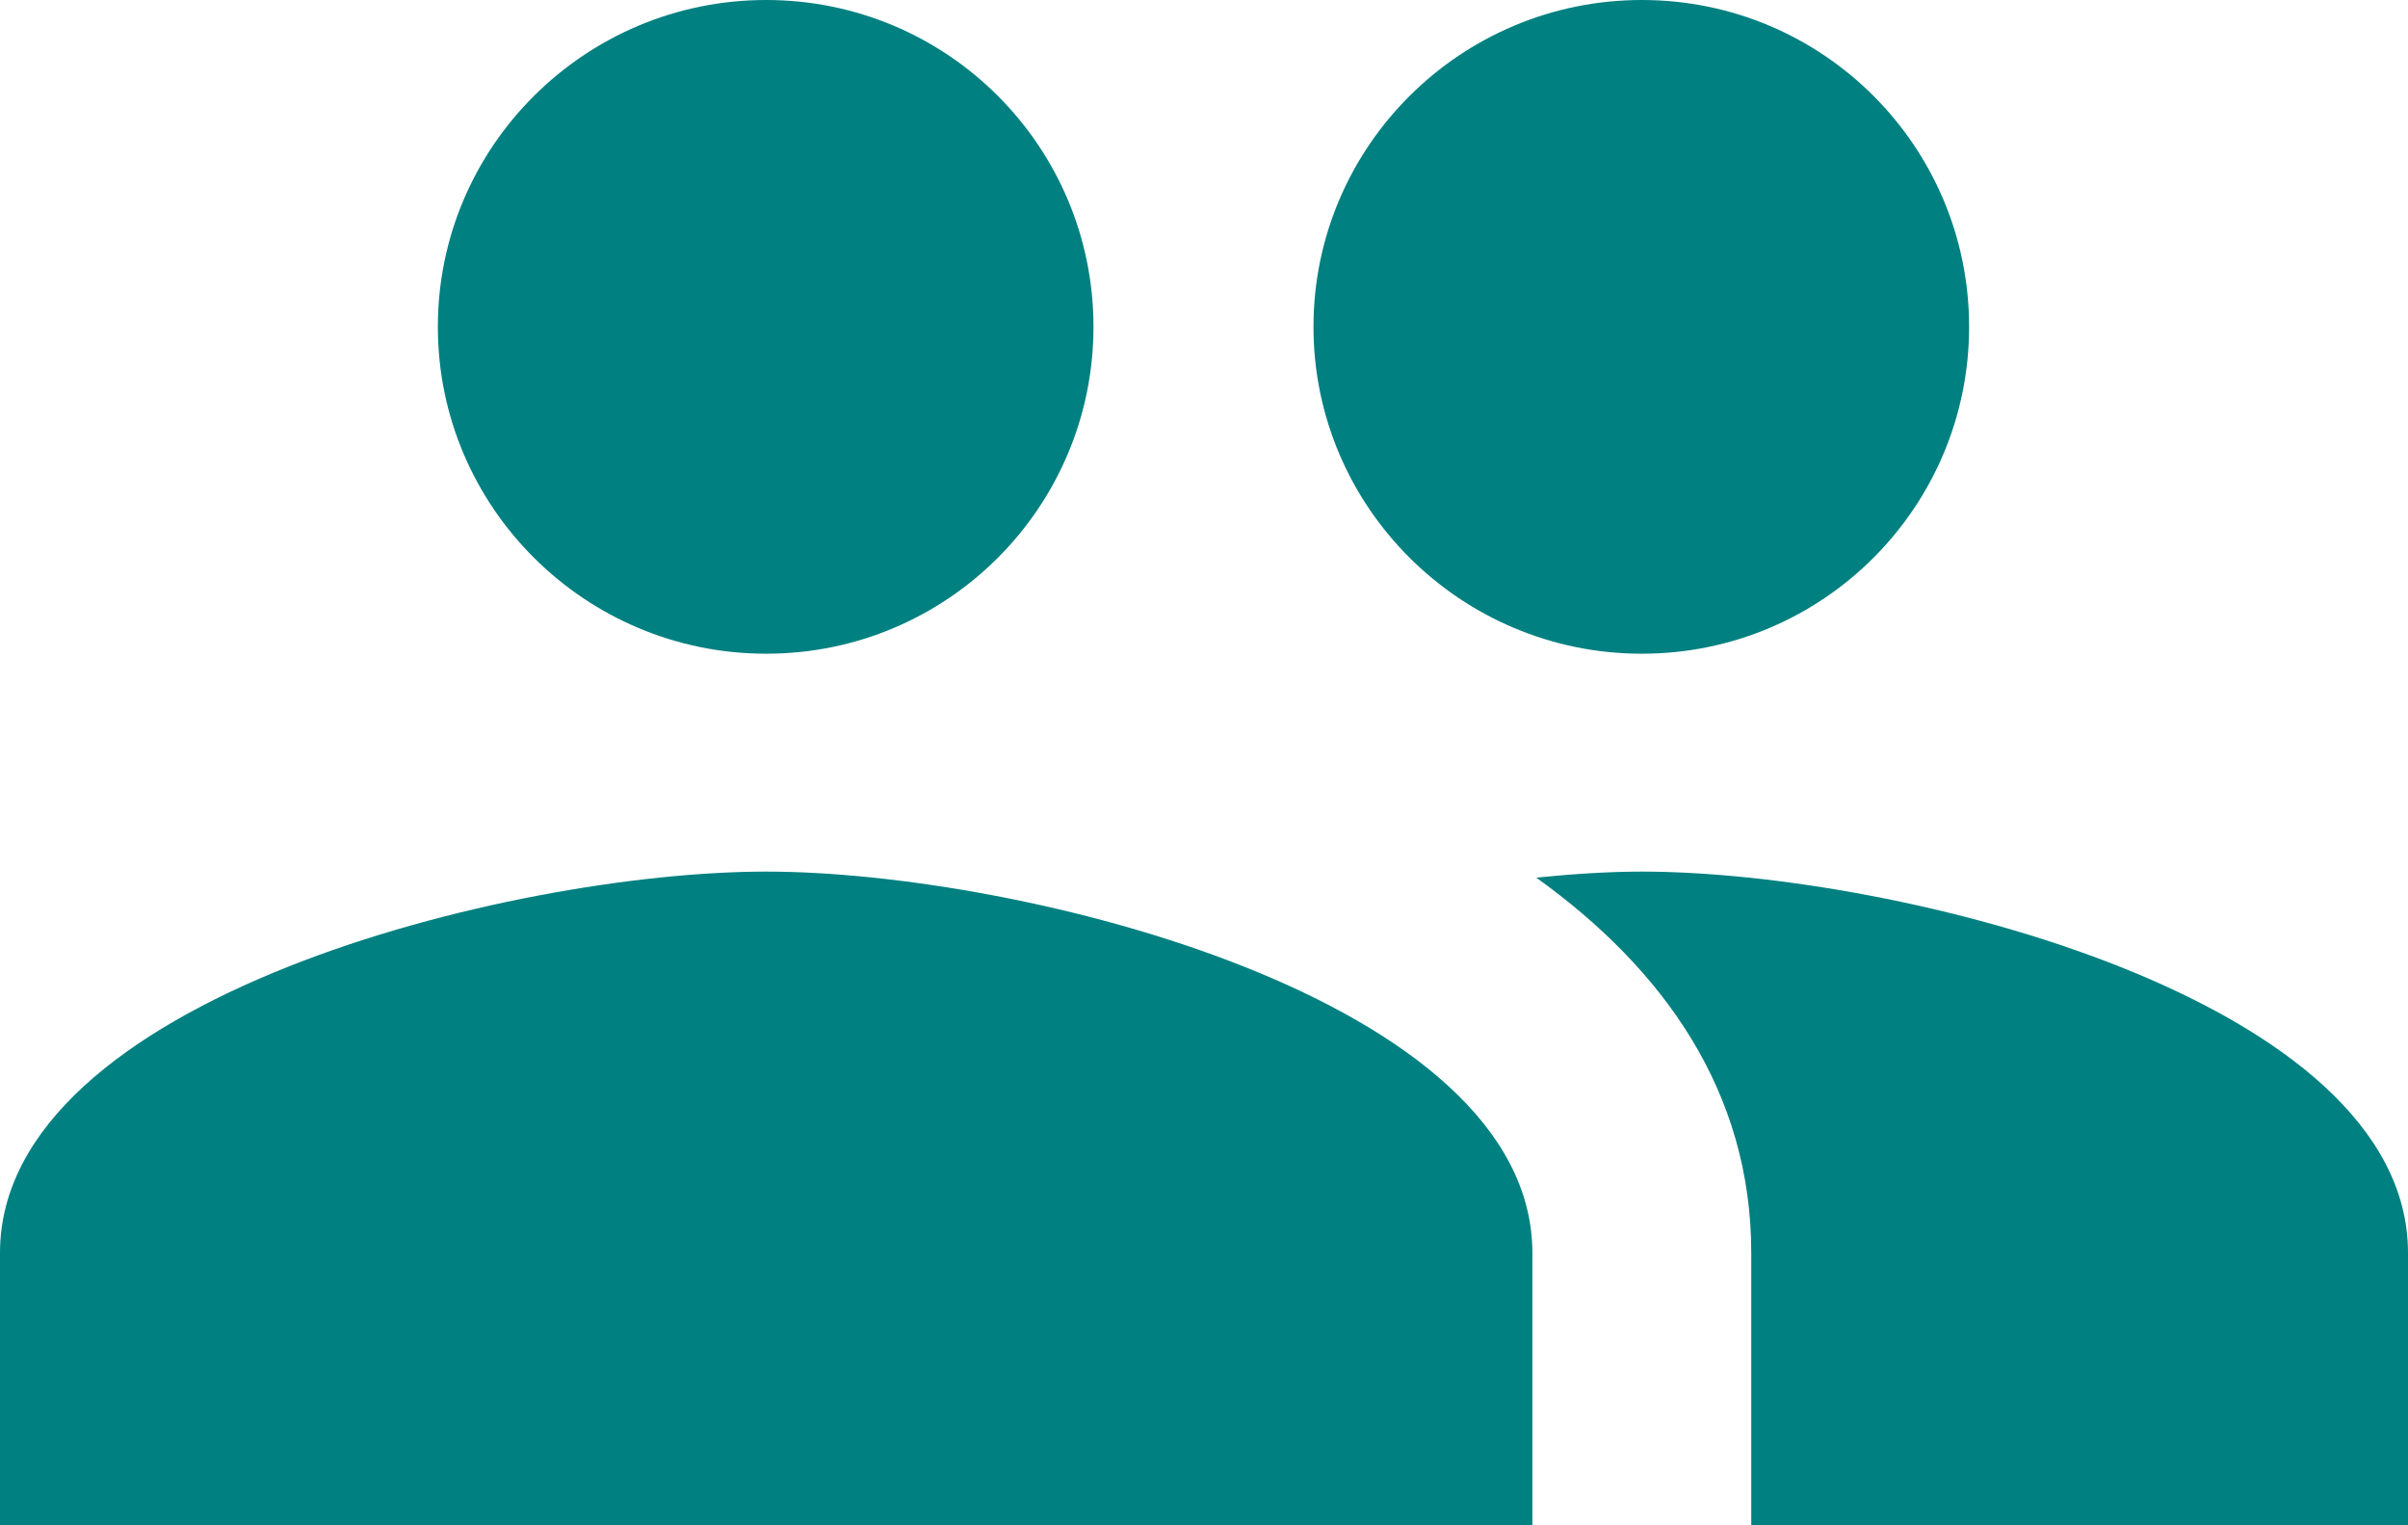
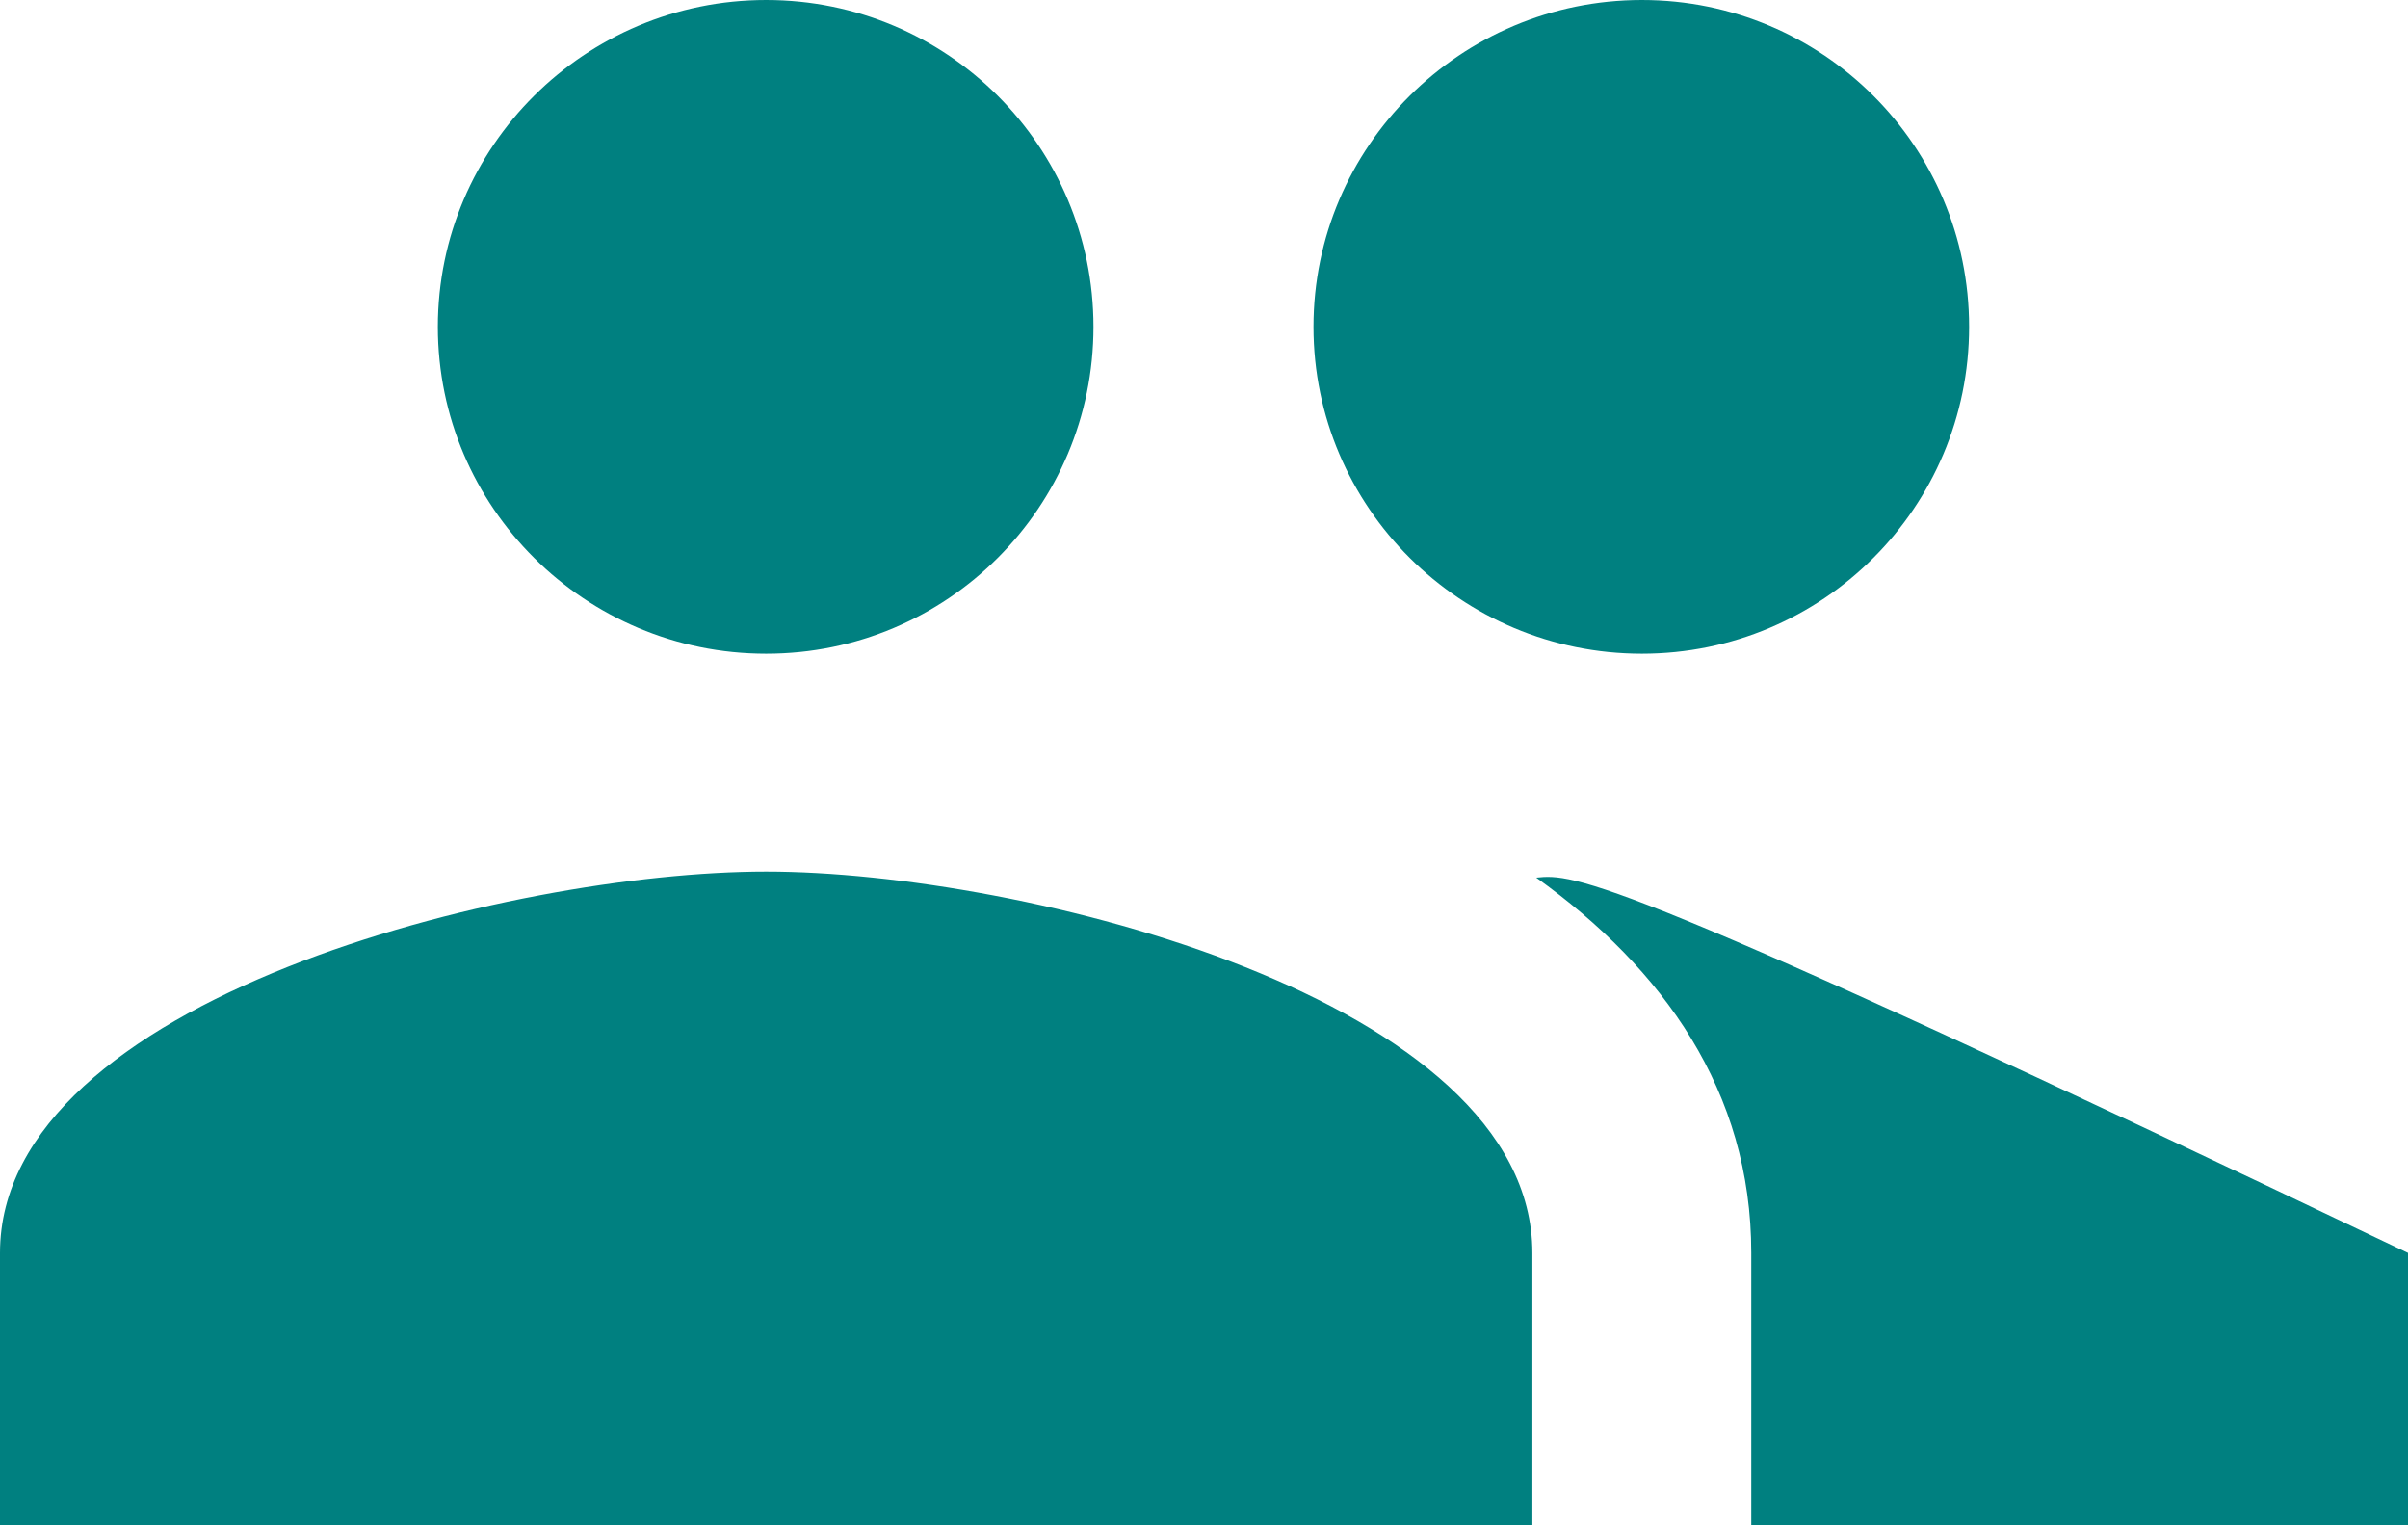
<svg xmlns="http://www.w3.org/2000/svg" version="1.1" width="30px" height="19px">
  <g transform="matrix(1 0 0 1 -791 -1205 )">
-     <path d="M 16.364 4.071  C 16.364 6.317  18.198 8.143  20.455 8.143  C 22.711 8.143  24.532 6.317  24.532 4.071  C 24.532 1.825  22.711 0  20.455 0  C 18.198 0  16.364 1.825  16.364 4.071  Z M 5.455 4.071  C 5.455 6.317  7.289 8.143  9.545 8.143  C 11.802 8.143  13.623 6.317  13.623 4.071  C 13.623 1.825  11.802 0  9.545 0  C 7.289 0  5.455 1.825  5.455 4.071  Z M 19.091 15.607  C 19.091 12.445  12.73 10.857  9.545 10.857  C 6.361 10.857  0 12.445  0 15.607  L 0 19  L 19.091 19  L 19.091 15.607  Z M 30 15.607  C 30 12.445  23.639 10.857  20.455 10.857  C 20.059 10.857  19.616 10.884  19.139 10.932  C 20.72 12.065  21.818 13.592  21.818 15.607  L 21.818 19  L 30 19  L 30 15.607  Z " fill-rule="nonzero" fill="#008080" stroke="none" transform="matrix(1 0 0 1 791 1205 )" />
+     <path d="M 16.364 4.071  C 16.364 6.317  18.198 8.143  20.455 8.143  C 22.711 8.143  24.532 6.317  24.532 4.071  C 24.532 1.825  22.711 0  20.455 0  C 18.198 0  16.364 1.825  16.364 4.071  Z M 5.455 4.071  C 5.455 6.317  7.289 8.143  9.545 8.143  C 11.802 8.143  13.623 6.317  13.623 4.071  C 13.623 1.825  11.802 0  9.545 0  C 7.289 0  5.455 1.825  5.455 4.071  Z M 19.091 15.607  C 19.091 12.445  12.73 10.857  9.545 10.857  C 6.361 10.857  0 12.445  0 15.607  L 0 19  L 19.091 19  L 19.091 15.607  Z M 30 15.607  C 20.059 10.857  19.616 10.884  19.139 10.932  C 20.72 12.065  21.818 13.592  21.818 15.607  L 21.818 19  L 30 19  L 30 15.607  Z " fill-rule="nonzero" fill="#008080" stroke="none" transform="matrix(1 0 0 1 791 1205 )" />
  </g>
</svg>